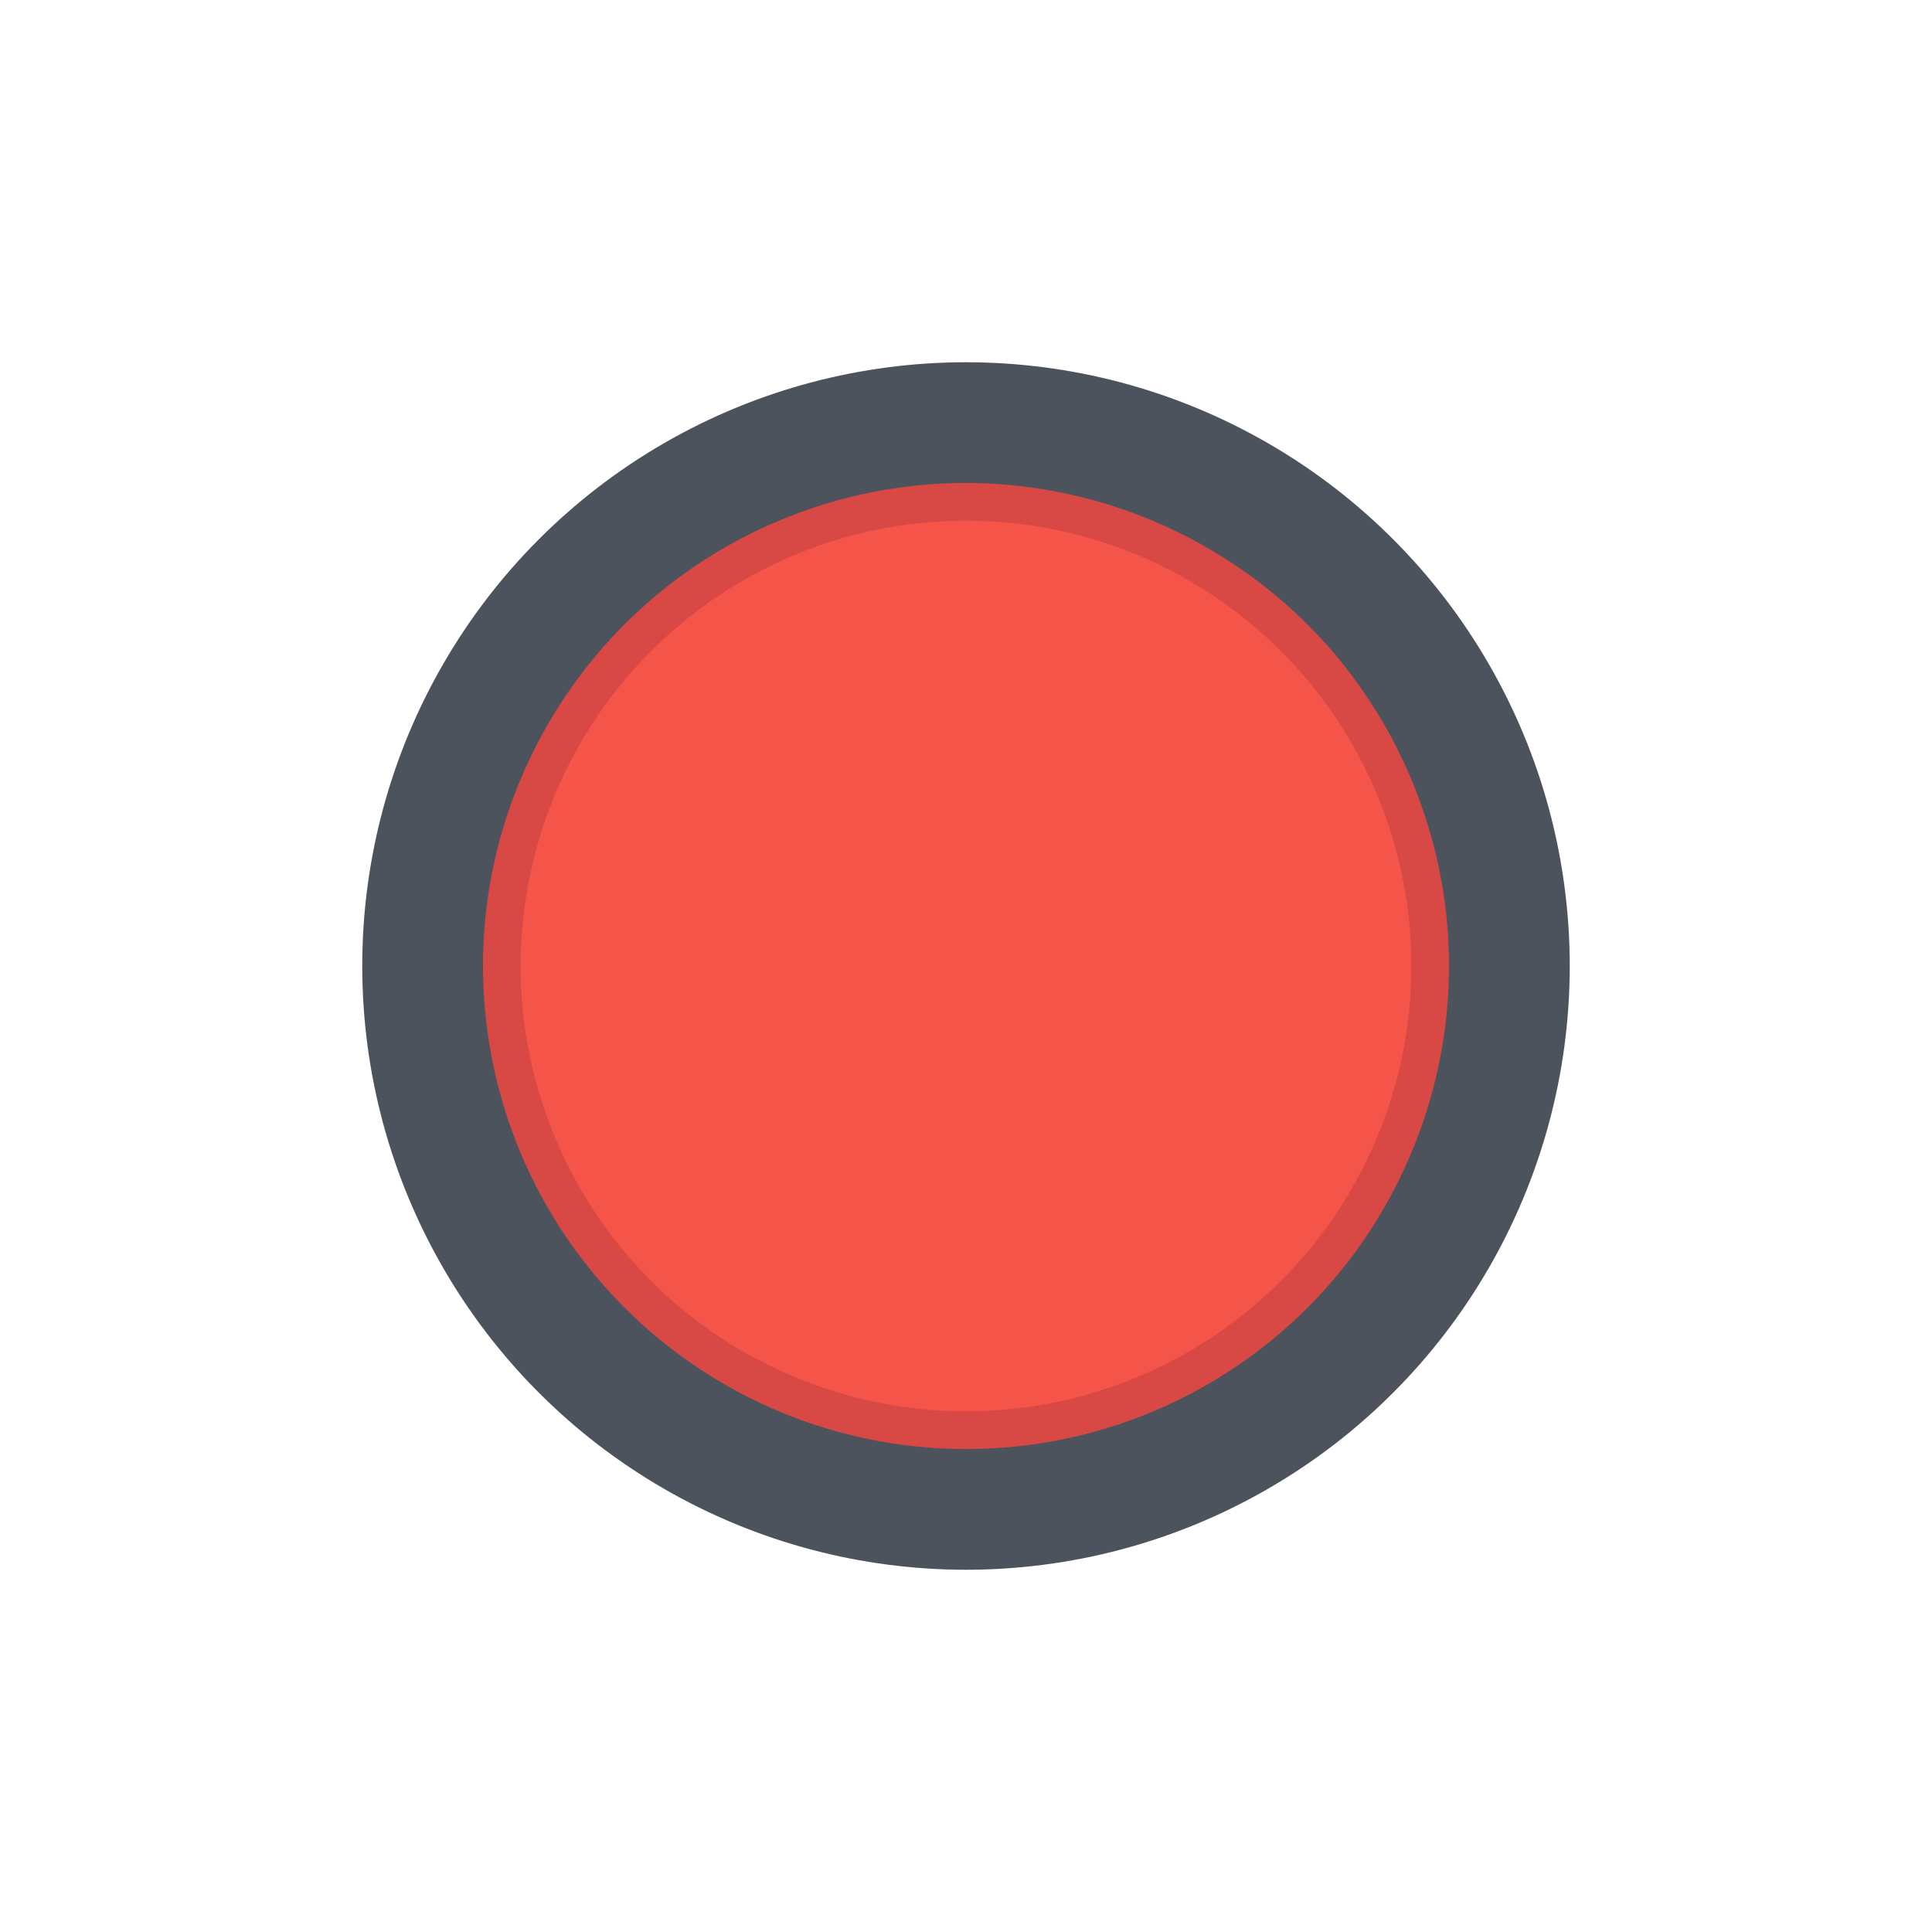
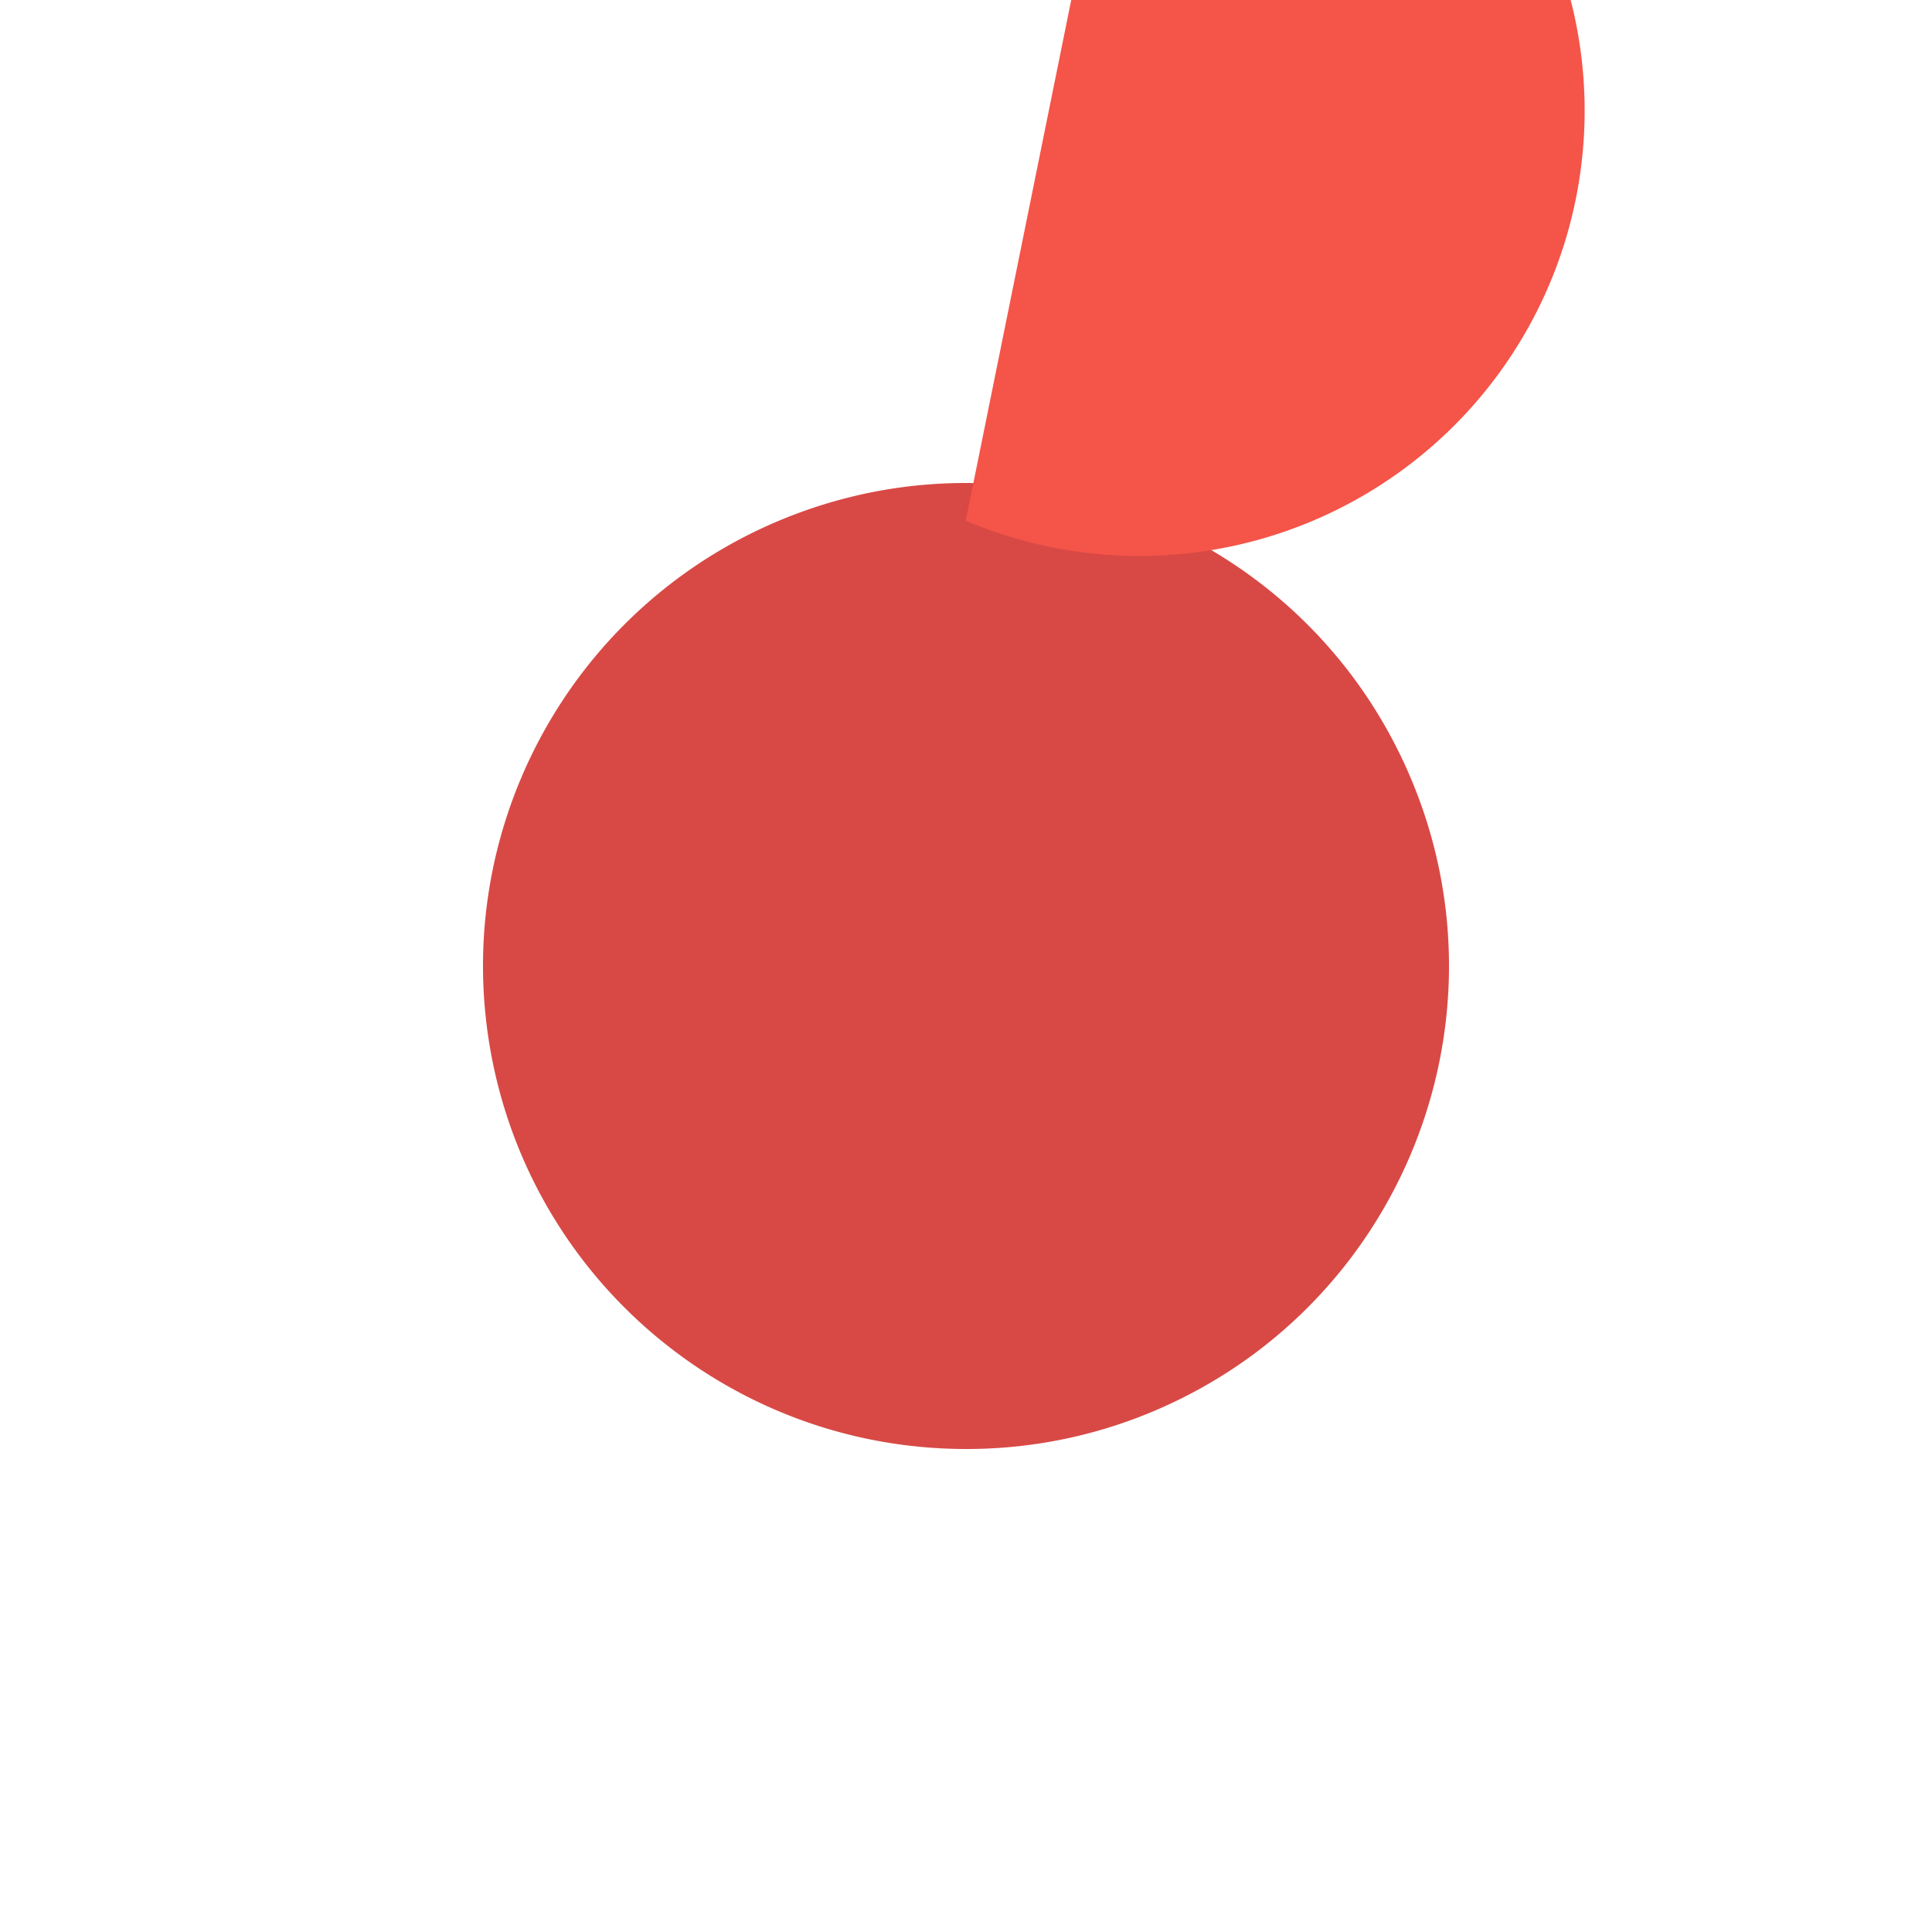
<svg xmlns="http://www.w3.org/2000/svg" xmlns:ns1="http://sodipodi.sourceforge.net/DTD/sodipodi-0.dtd" xmlns:ns2="http://www.inkscape.org/namespaces/inkscape" viewBox="0 0 892 892" height="32" width="32" version="1.1" id="svg13" ns1:docname="close-active.svg" ns2:version="1.2.1 (9c6d41e410, 2022-07-14)">
  <defs id="defs17" />
  <ns1:namedview id="namedview15" pagecolor="#ffffff" bordercolor="#111111" borderopacity="1" ns2:showpageshadow="0" ns2:pageopacity="0" ns2:pagecheckerboard="1" ns2:deskcolor="#d1d1d1" showgrid="false" ns2:zoom="4.3703704" ns2:cx="-8.5805084" ns2:cy="27.34322" ns2:window-width="1916" ns2:window-height="1166" ns2:window-x="0" ns2:window-y="0" ns2:window-maximized="1" ns2:current-layer="svg13" />
-   <circle style="fill:#4d535d;fill-opacity:1;stroke-width:25.559" id="path162" cx="446" cy="446" r="278.75" />
  <path d="M 445.91,669 C 339.853,668.935 248.491,594.21 227.455,490.28 206.42,386.35 261.456,281.965 359.113,240.635 c 113.468,-47.925 244.311,5.19 292.247,118.64 47.936,113.45 -5.185,244.275 -118.653,292.225 a 221.67,221.665 0 0 1 -86.797,17.5 z" fill="#d84945" id="path9" style="stroke-width:0.5" />
-   <path d="m 445.881,240.415 c -97.772,0.06 -181.974,68.95 -201.385,164.76 -19.41,95.81 31.336,192.04 121.373,230.14 a 205.59,205.585 0 1 0 80.002,-394.9 z" fill="#f55449" id="path11" style="stroke-width:0.5" />
+   <path d="m 445.881,240.415 a 205.59,205.585 0 1 0 80.002,-394.9 z" fill="#f55449" id="path11" style="stroke-width:0.5" />
</svg>